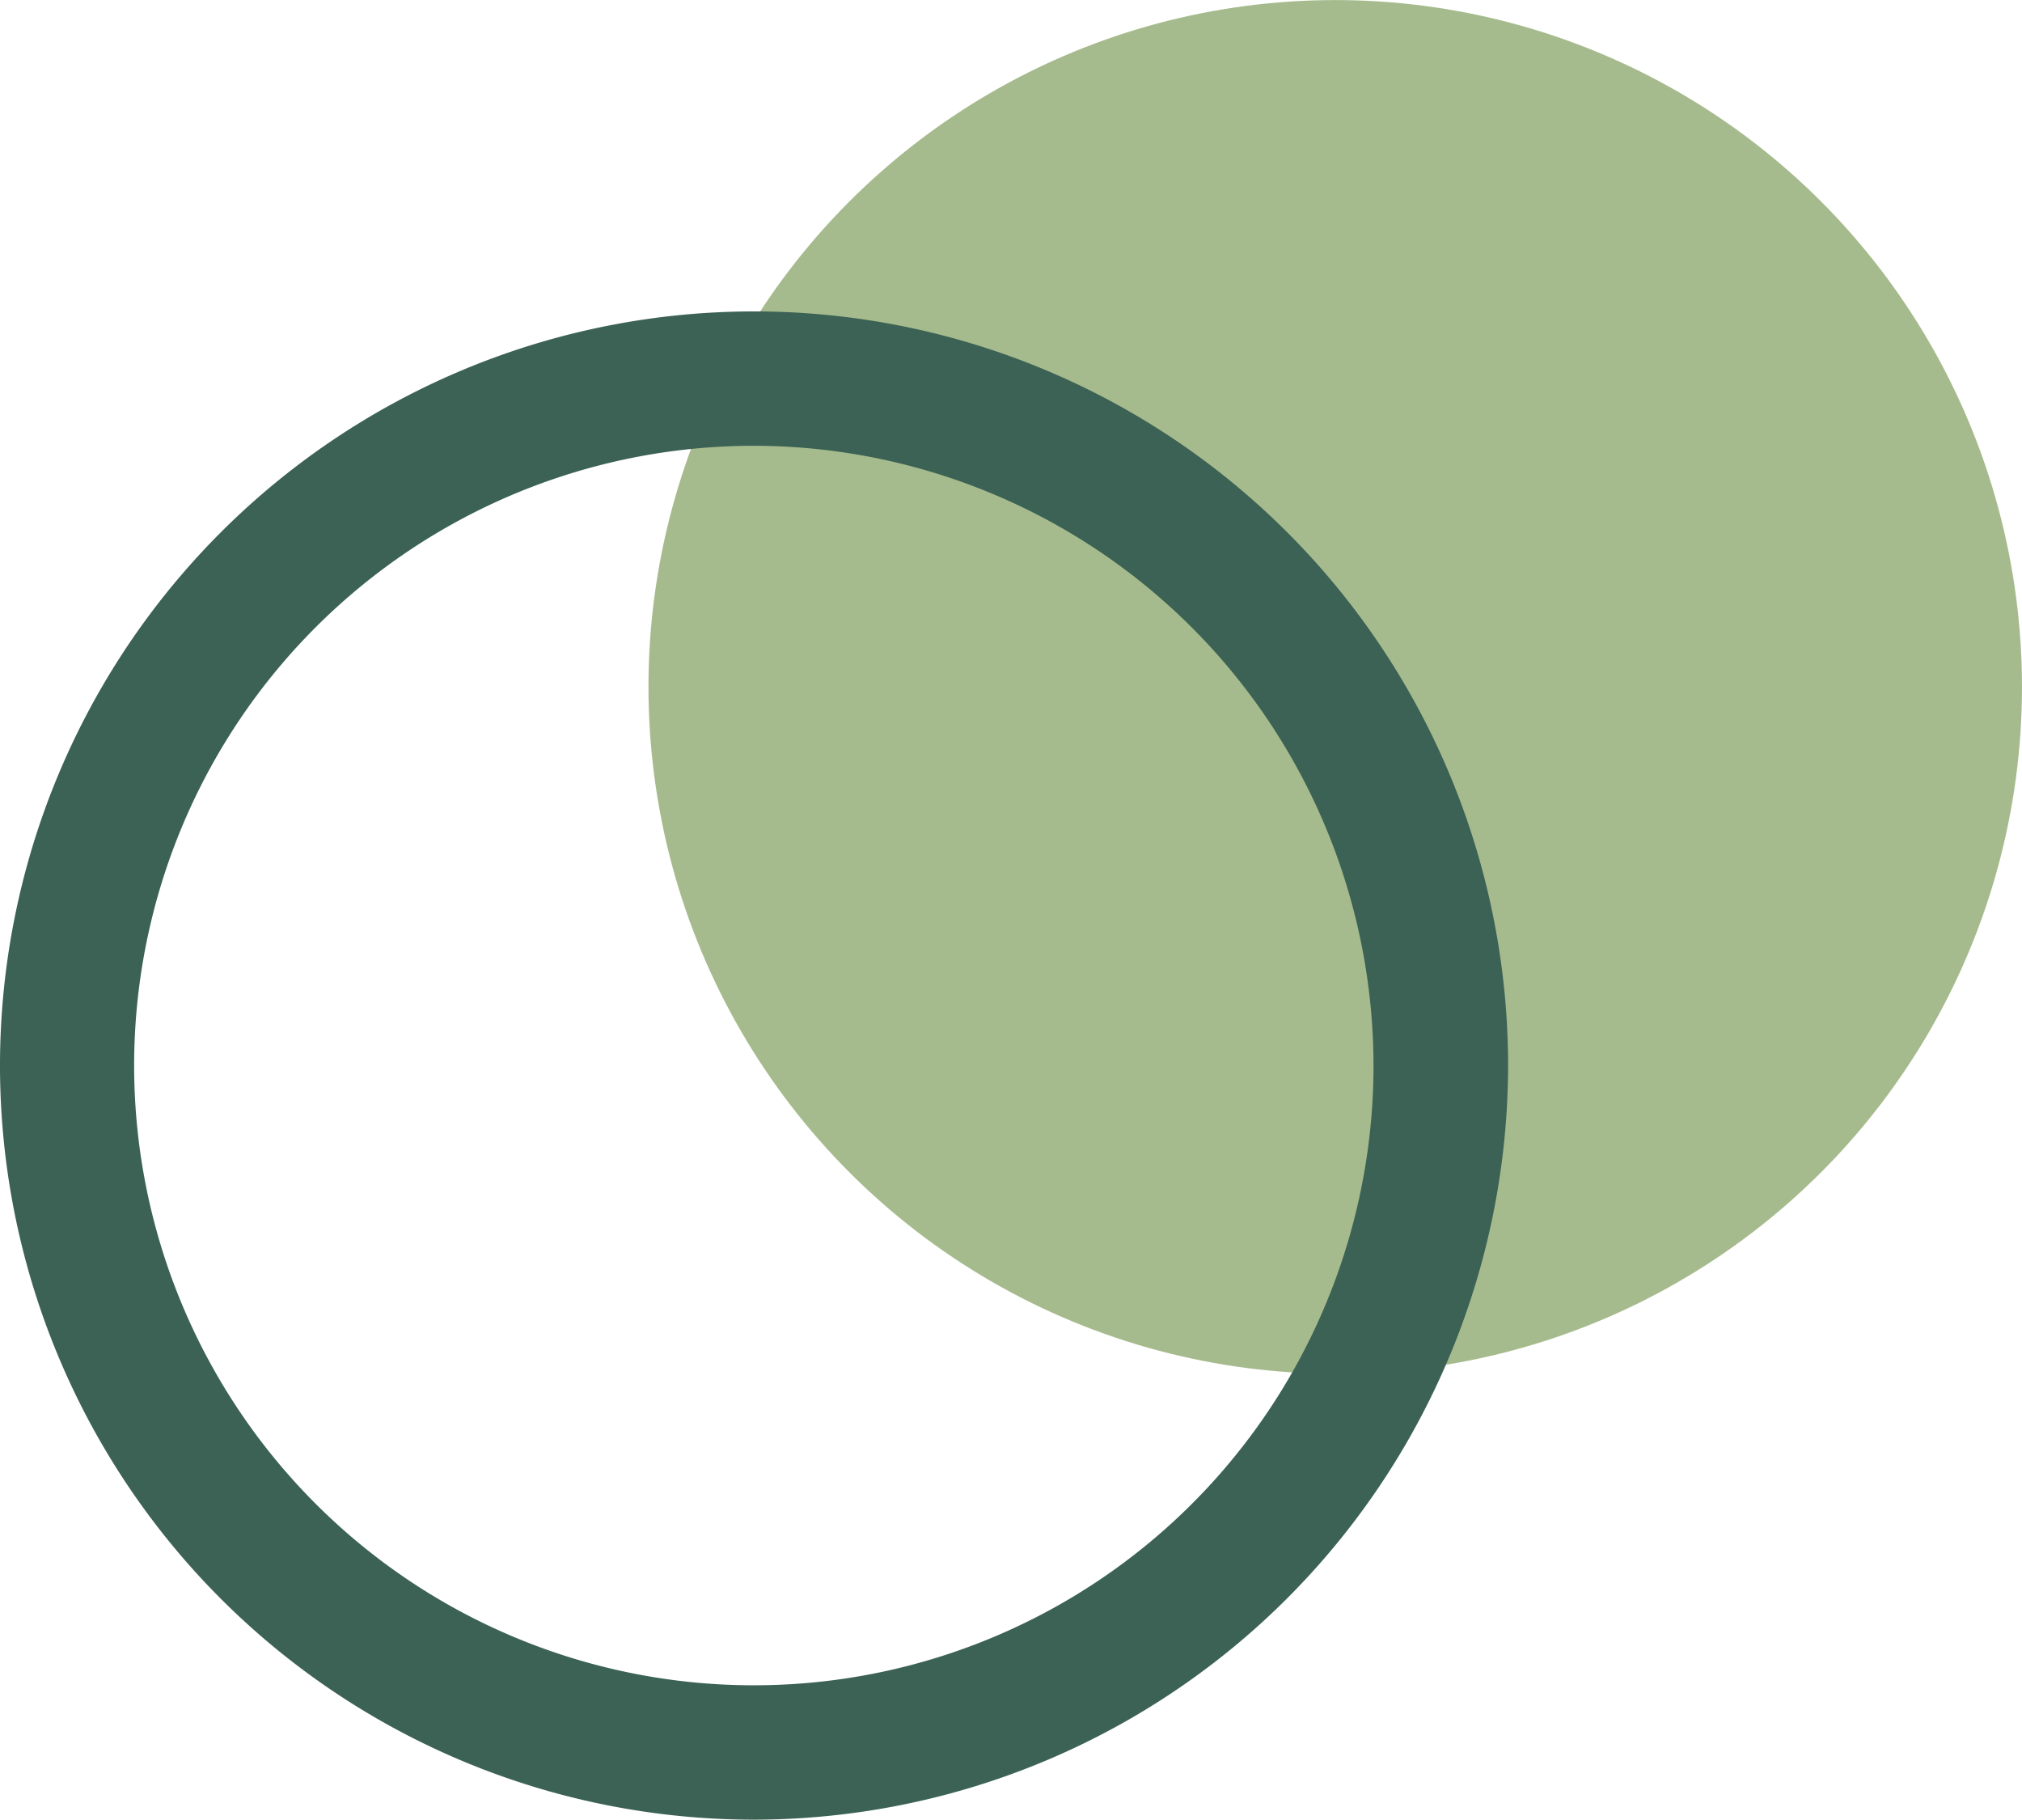
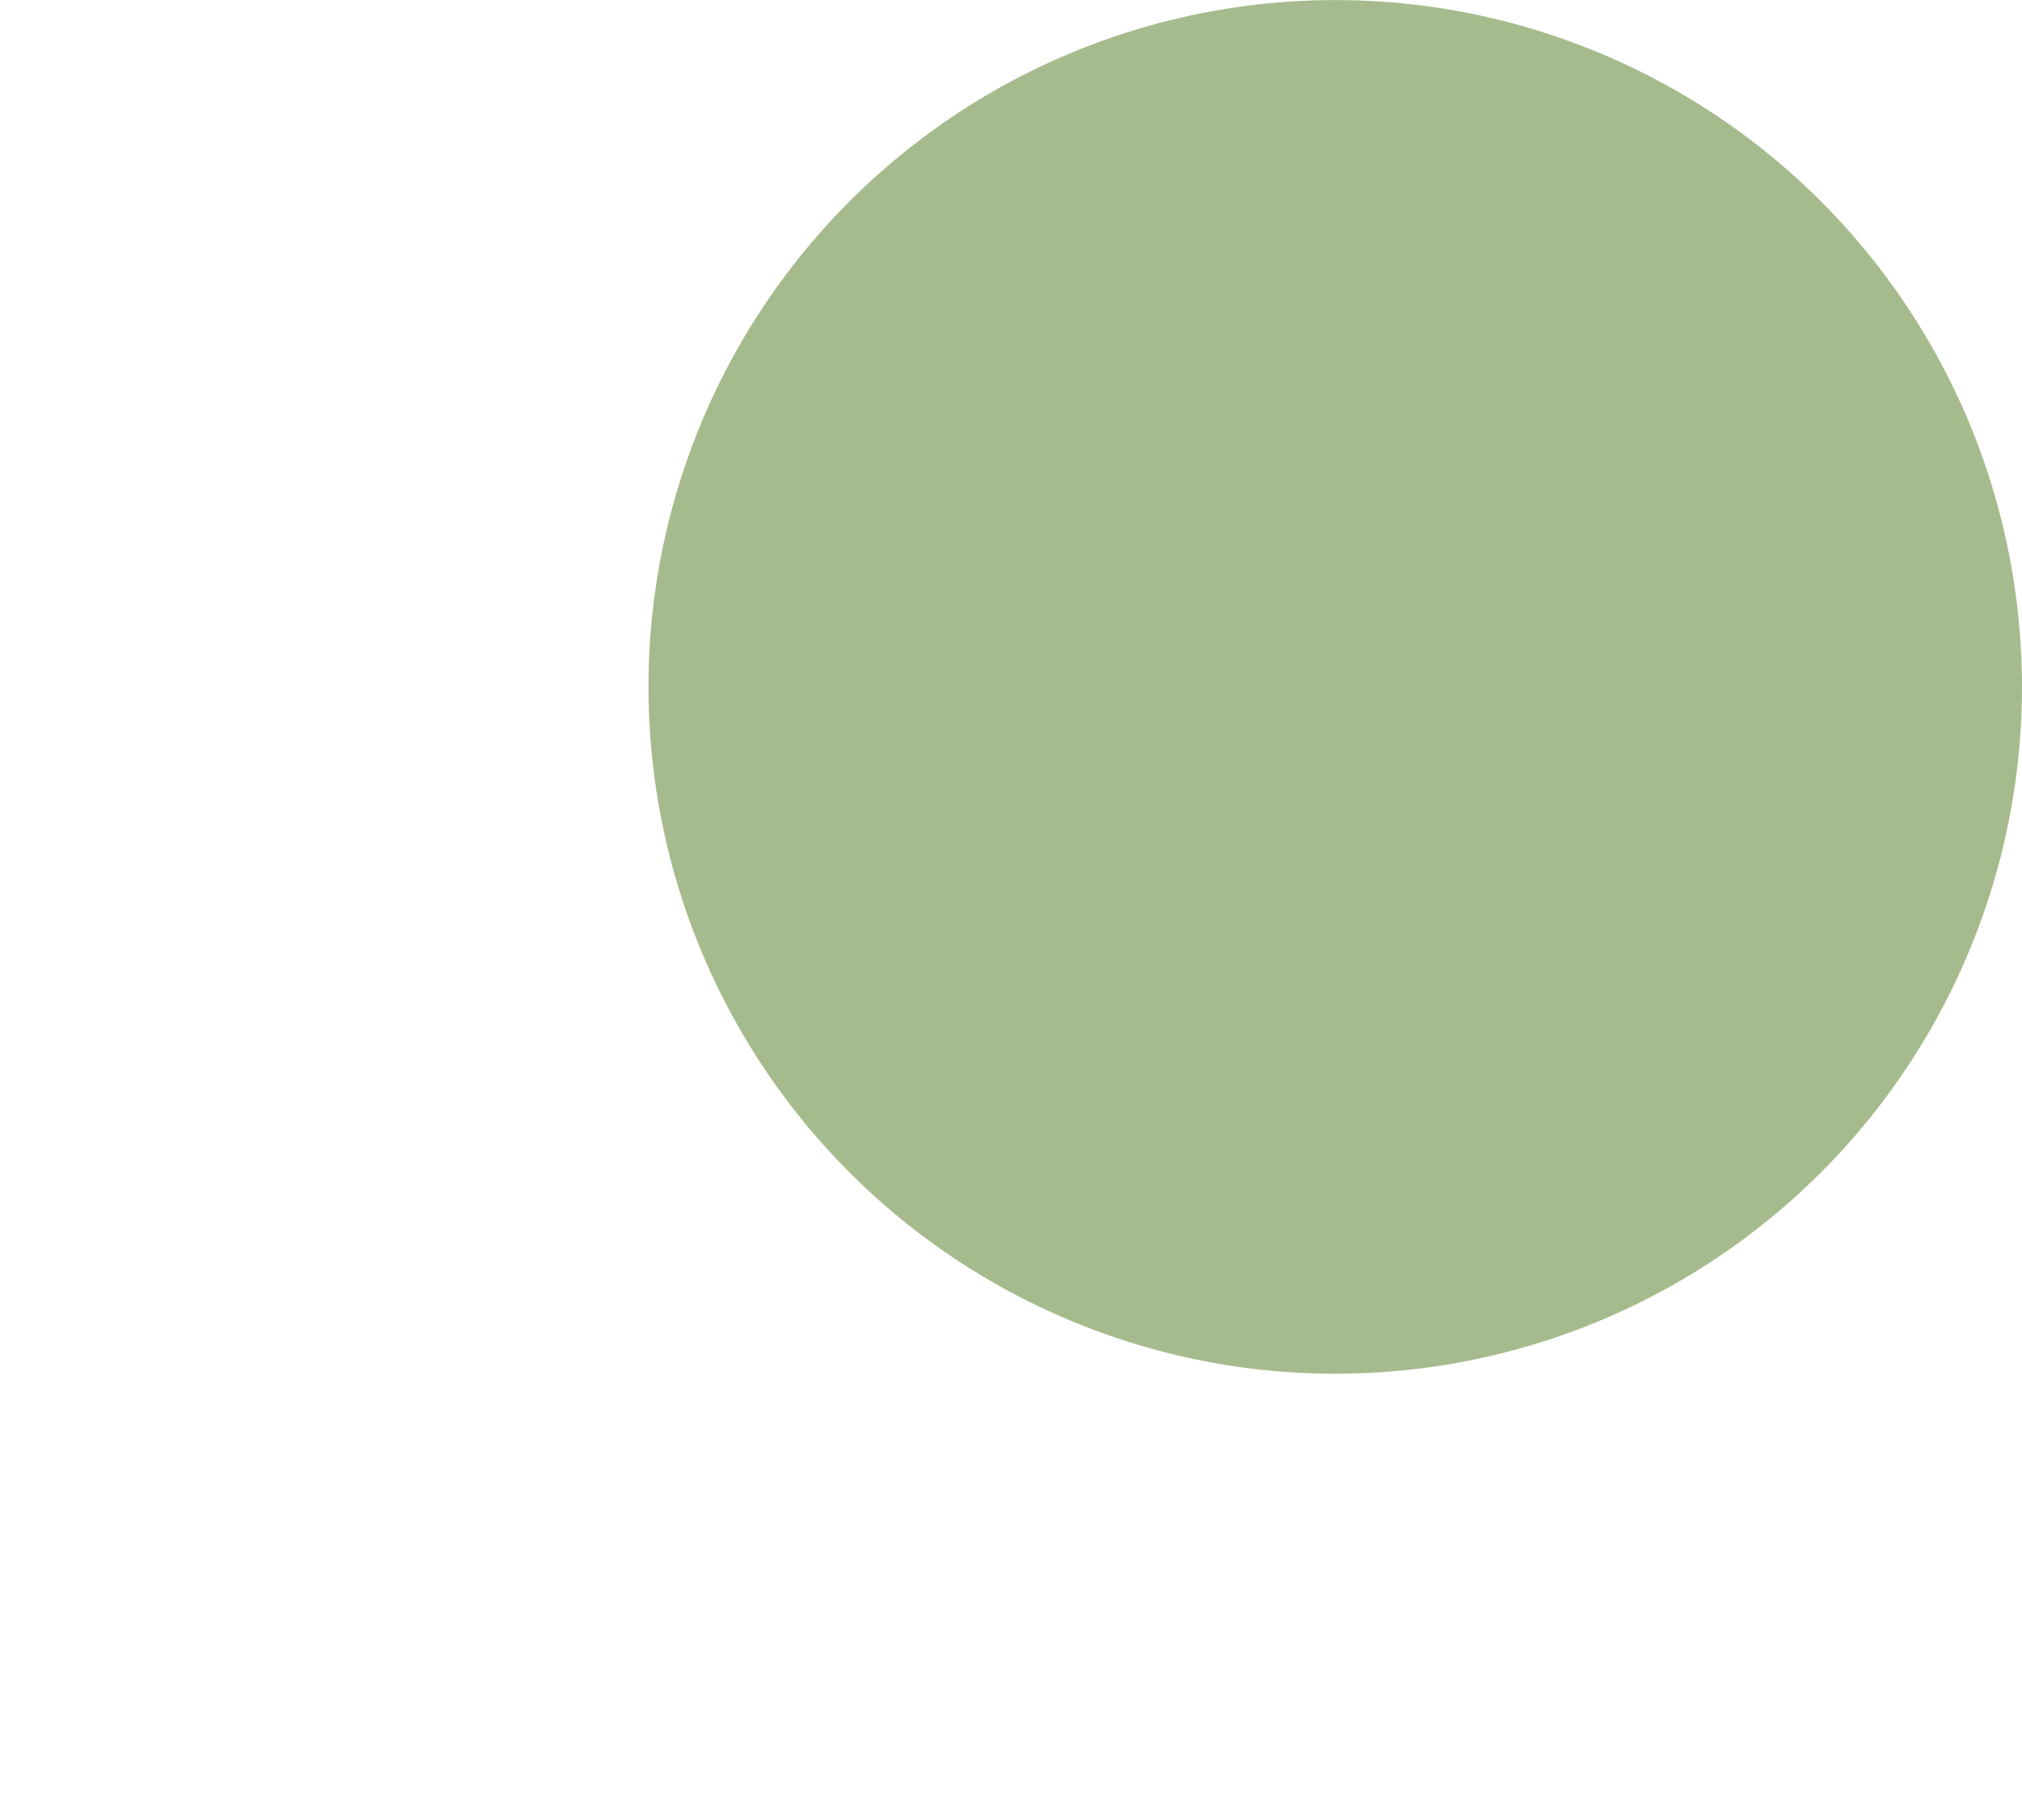
<svg xmlns="http://www.w3.org/2000/svg" viewBox="0 0 91.95 82.74">
  <defs>
    <style>.cls-1{fill:#a6bb8d;}.cls-2{fill:#3c6255;}</style>
  </defs>
  <g id="Layer_2" data-name="Layer 2">
    <g id="OBJECTS">
      <circle class="cls-1" cx="60.72" cy="31.23" r="31.23" transform="translate(8.63 75.38) rotate(-67.5)" />
-       <path class="cls-2" d="M34.29,82.74A34.29,34.29,0,1,1,68.58,48.45,34.33,34.33,0,0,1,34.29,82.74Zm0-62.47A28.18,28.18,0,1,0,62.46,48.45,28.21,28.21,0,0,0,34.29,20.27Z" />
    </g>
  </g>
</svg>